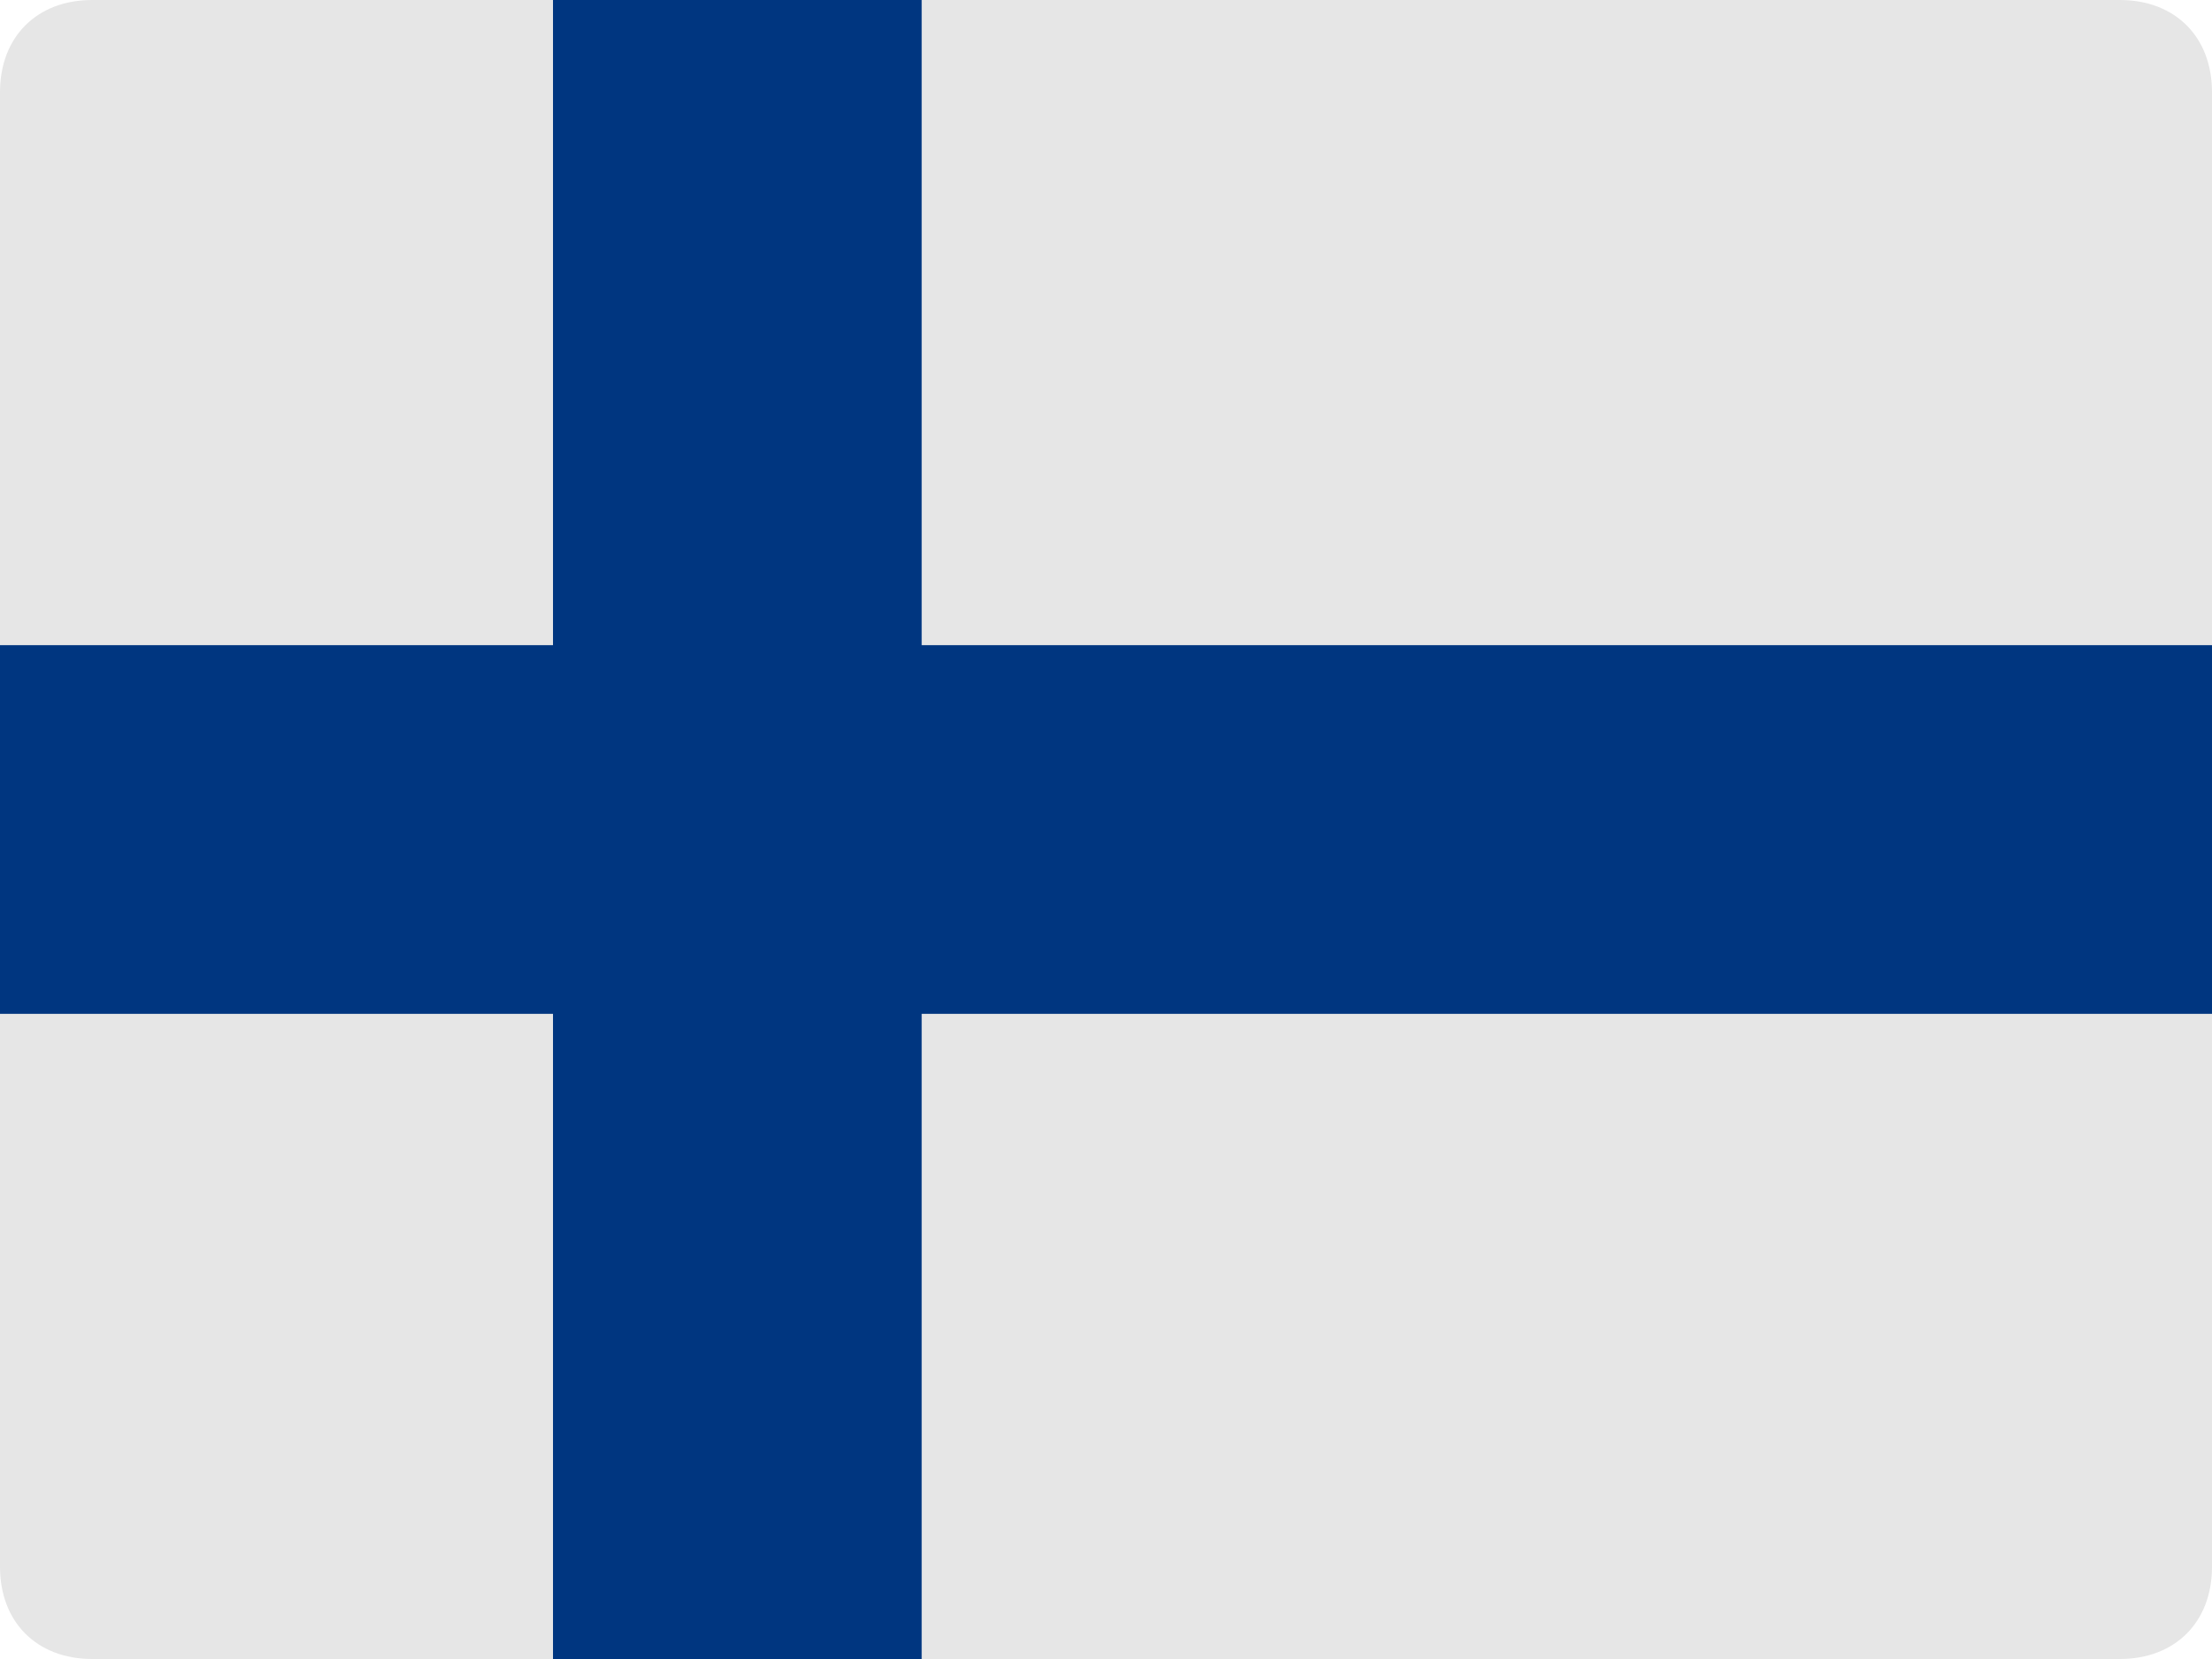
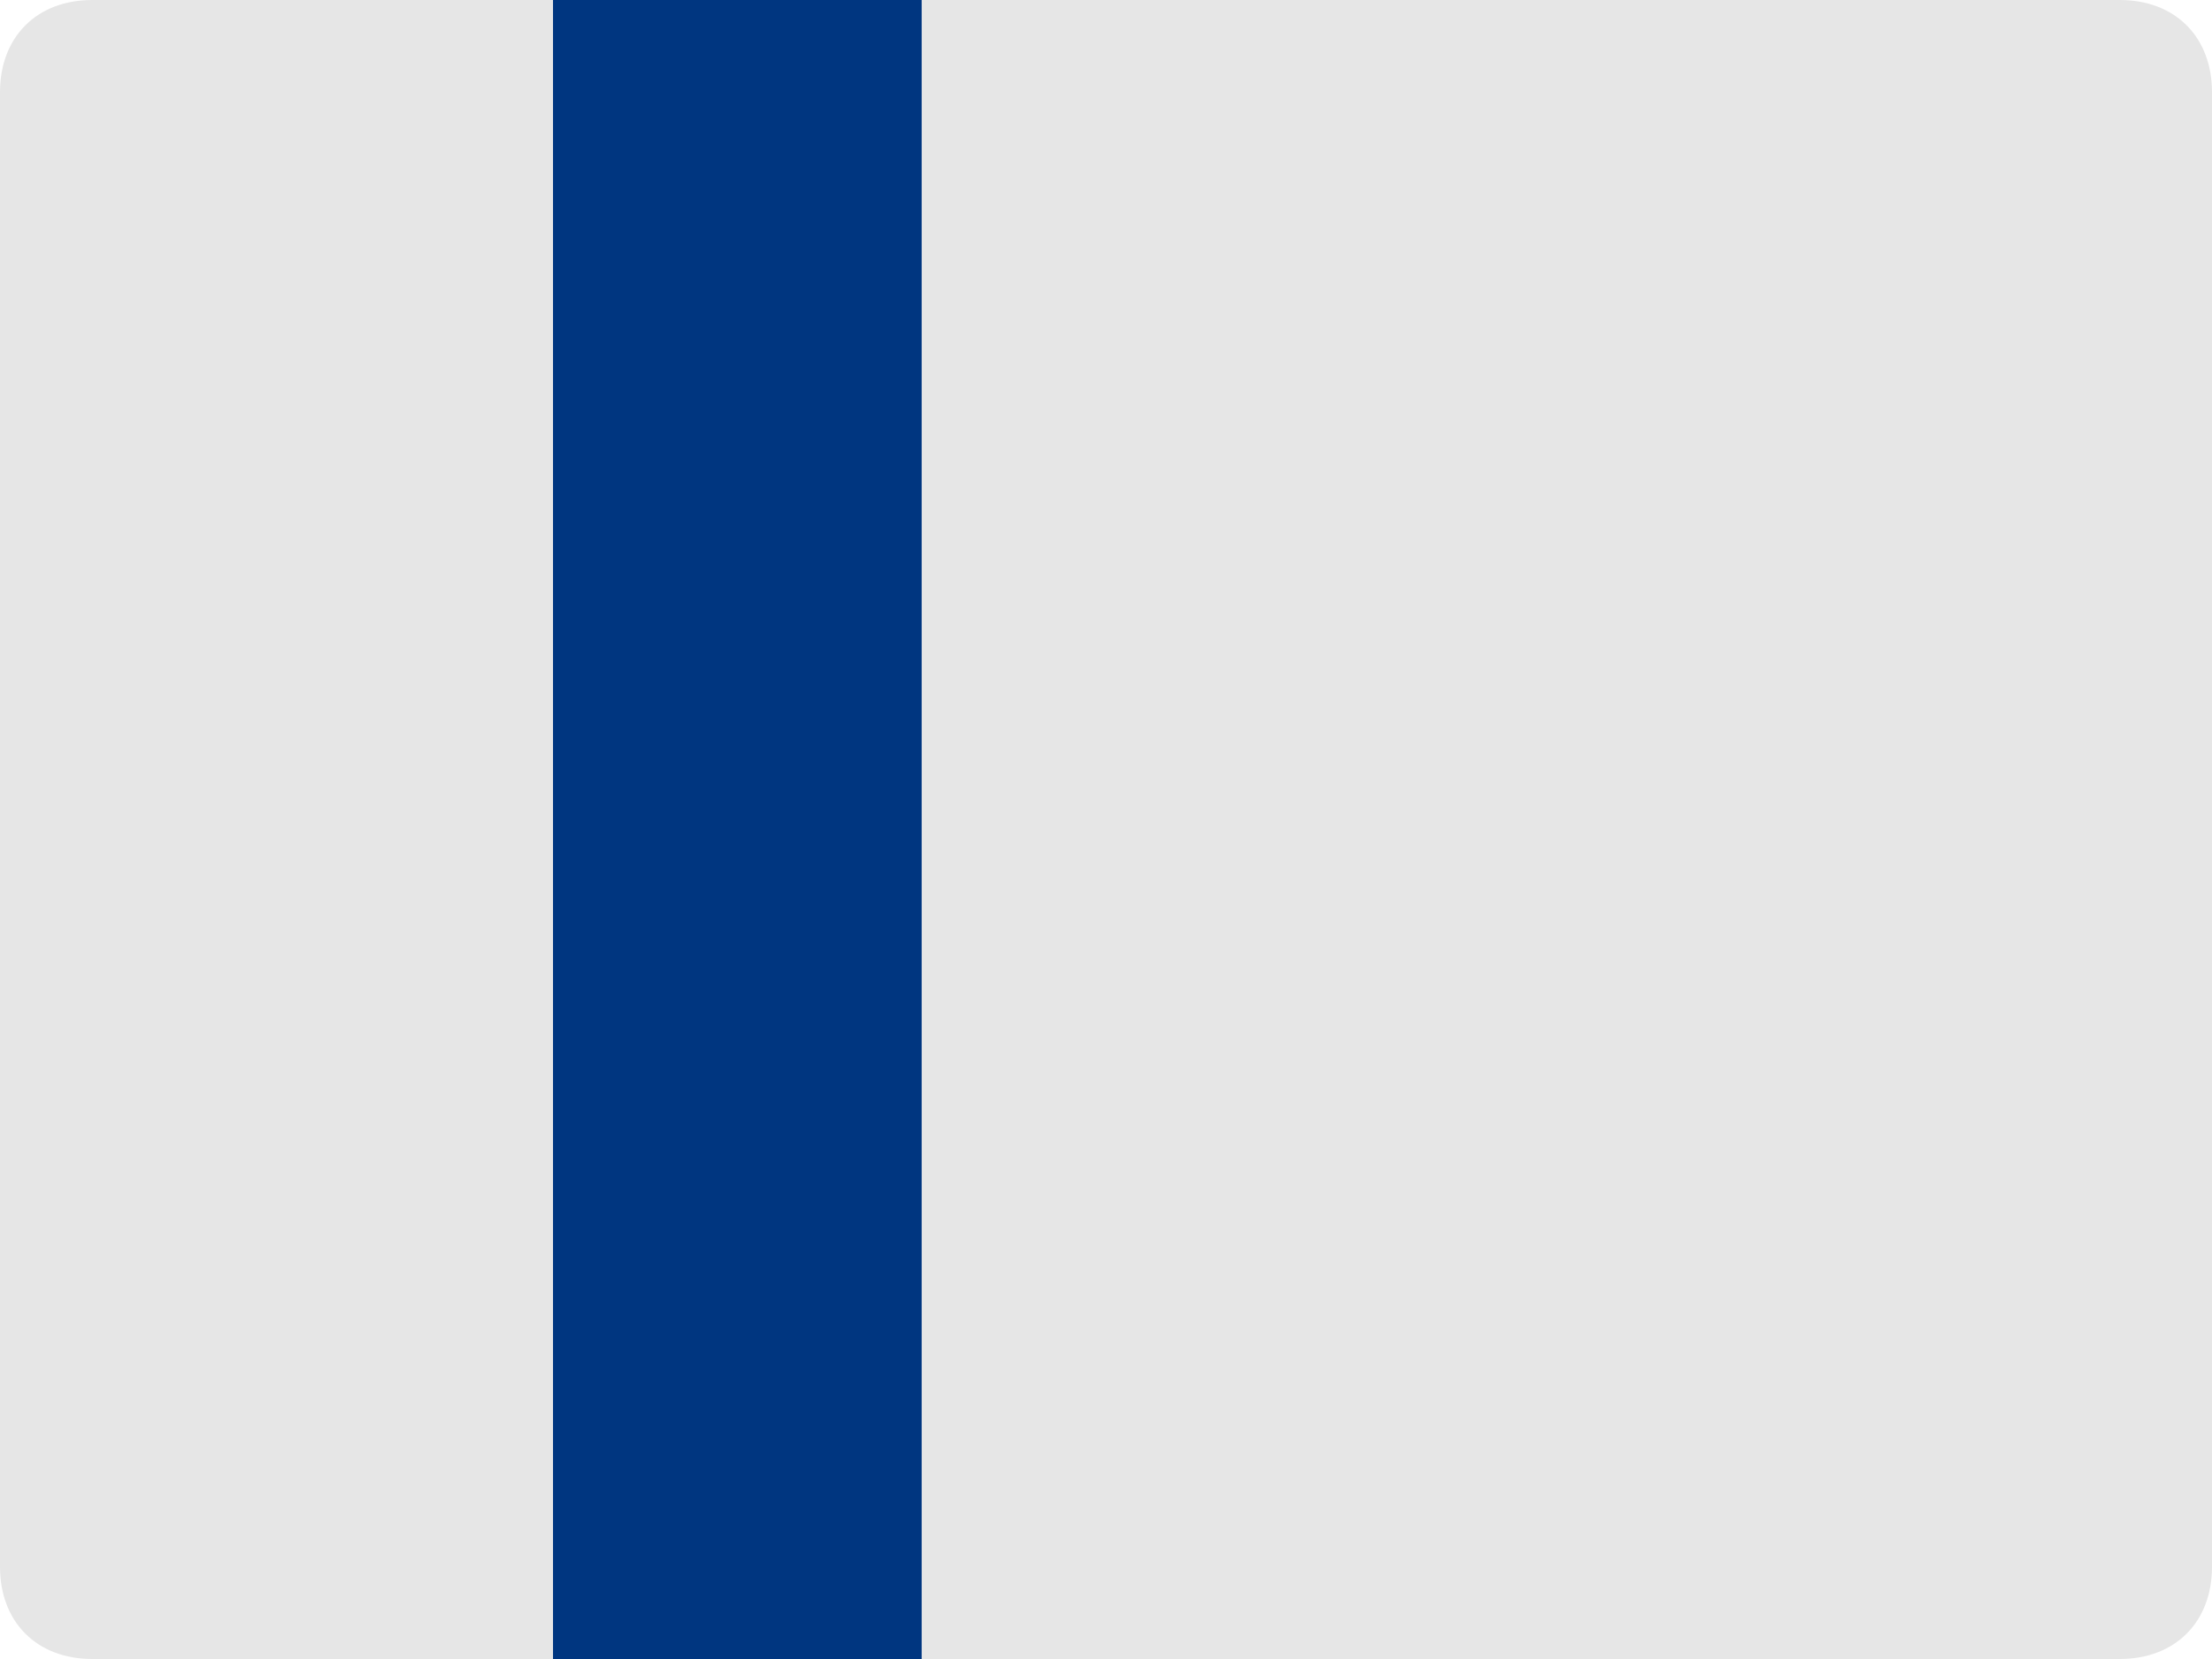
<svg xmlns="http://www.w3.org/2000/svg" version="1.1" id="Lager_1" x="0px" y="0px" width="24px" height="18px" viewBox="8 7 24 18" style="enable-background:new 8 7 24 18;" xml:space="preserve">
  <style type="text/css">
	.st0{fill:#E6E6E6;}
	.st1{fill:#003680;}
</style>
  <g>
-     <path class="st0" d="M32,24c0,0.6-0.4,1-1,1H9c-0.6,0-1-0.4-1-1V8c0-0.6,0.4-1,1-1h22c0.6,0,1,0.4,1,1V24z" />
-     <rect x="8" y="14" class="st1" width="24" height="4" />
+     <path class="st0" d="M32,24c0,0.6-0.4,1-1,1H9c-0.6,0-1-0.4-1-1V8c0-0.6,0.4-1,1-1h22c0.6,0,1,0.4,1,1V24" />
    <rect x="14" y="7" class="st1" width="4" height="18" />
  </g>
</svg>